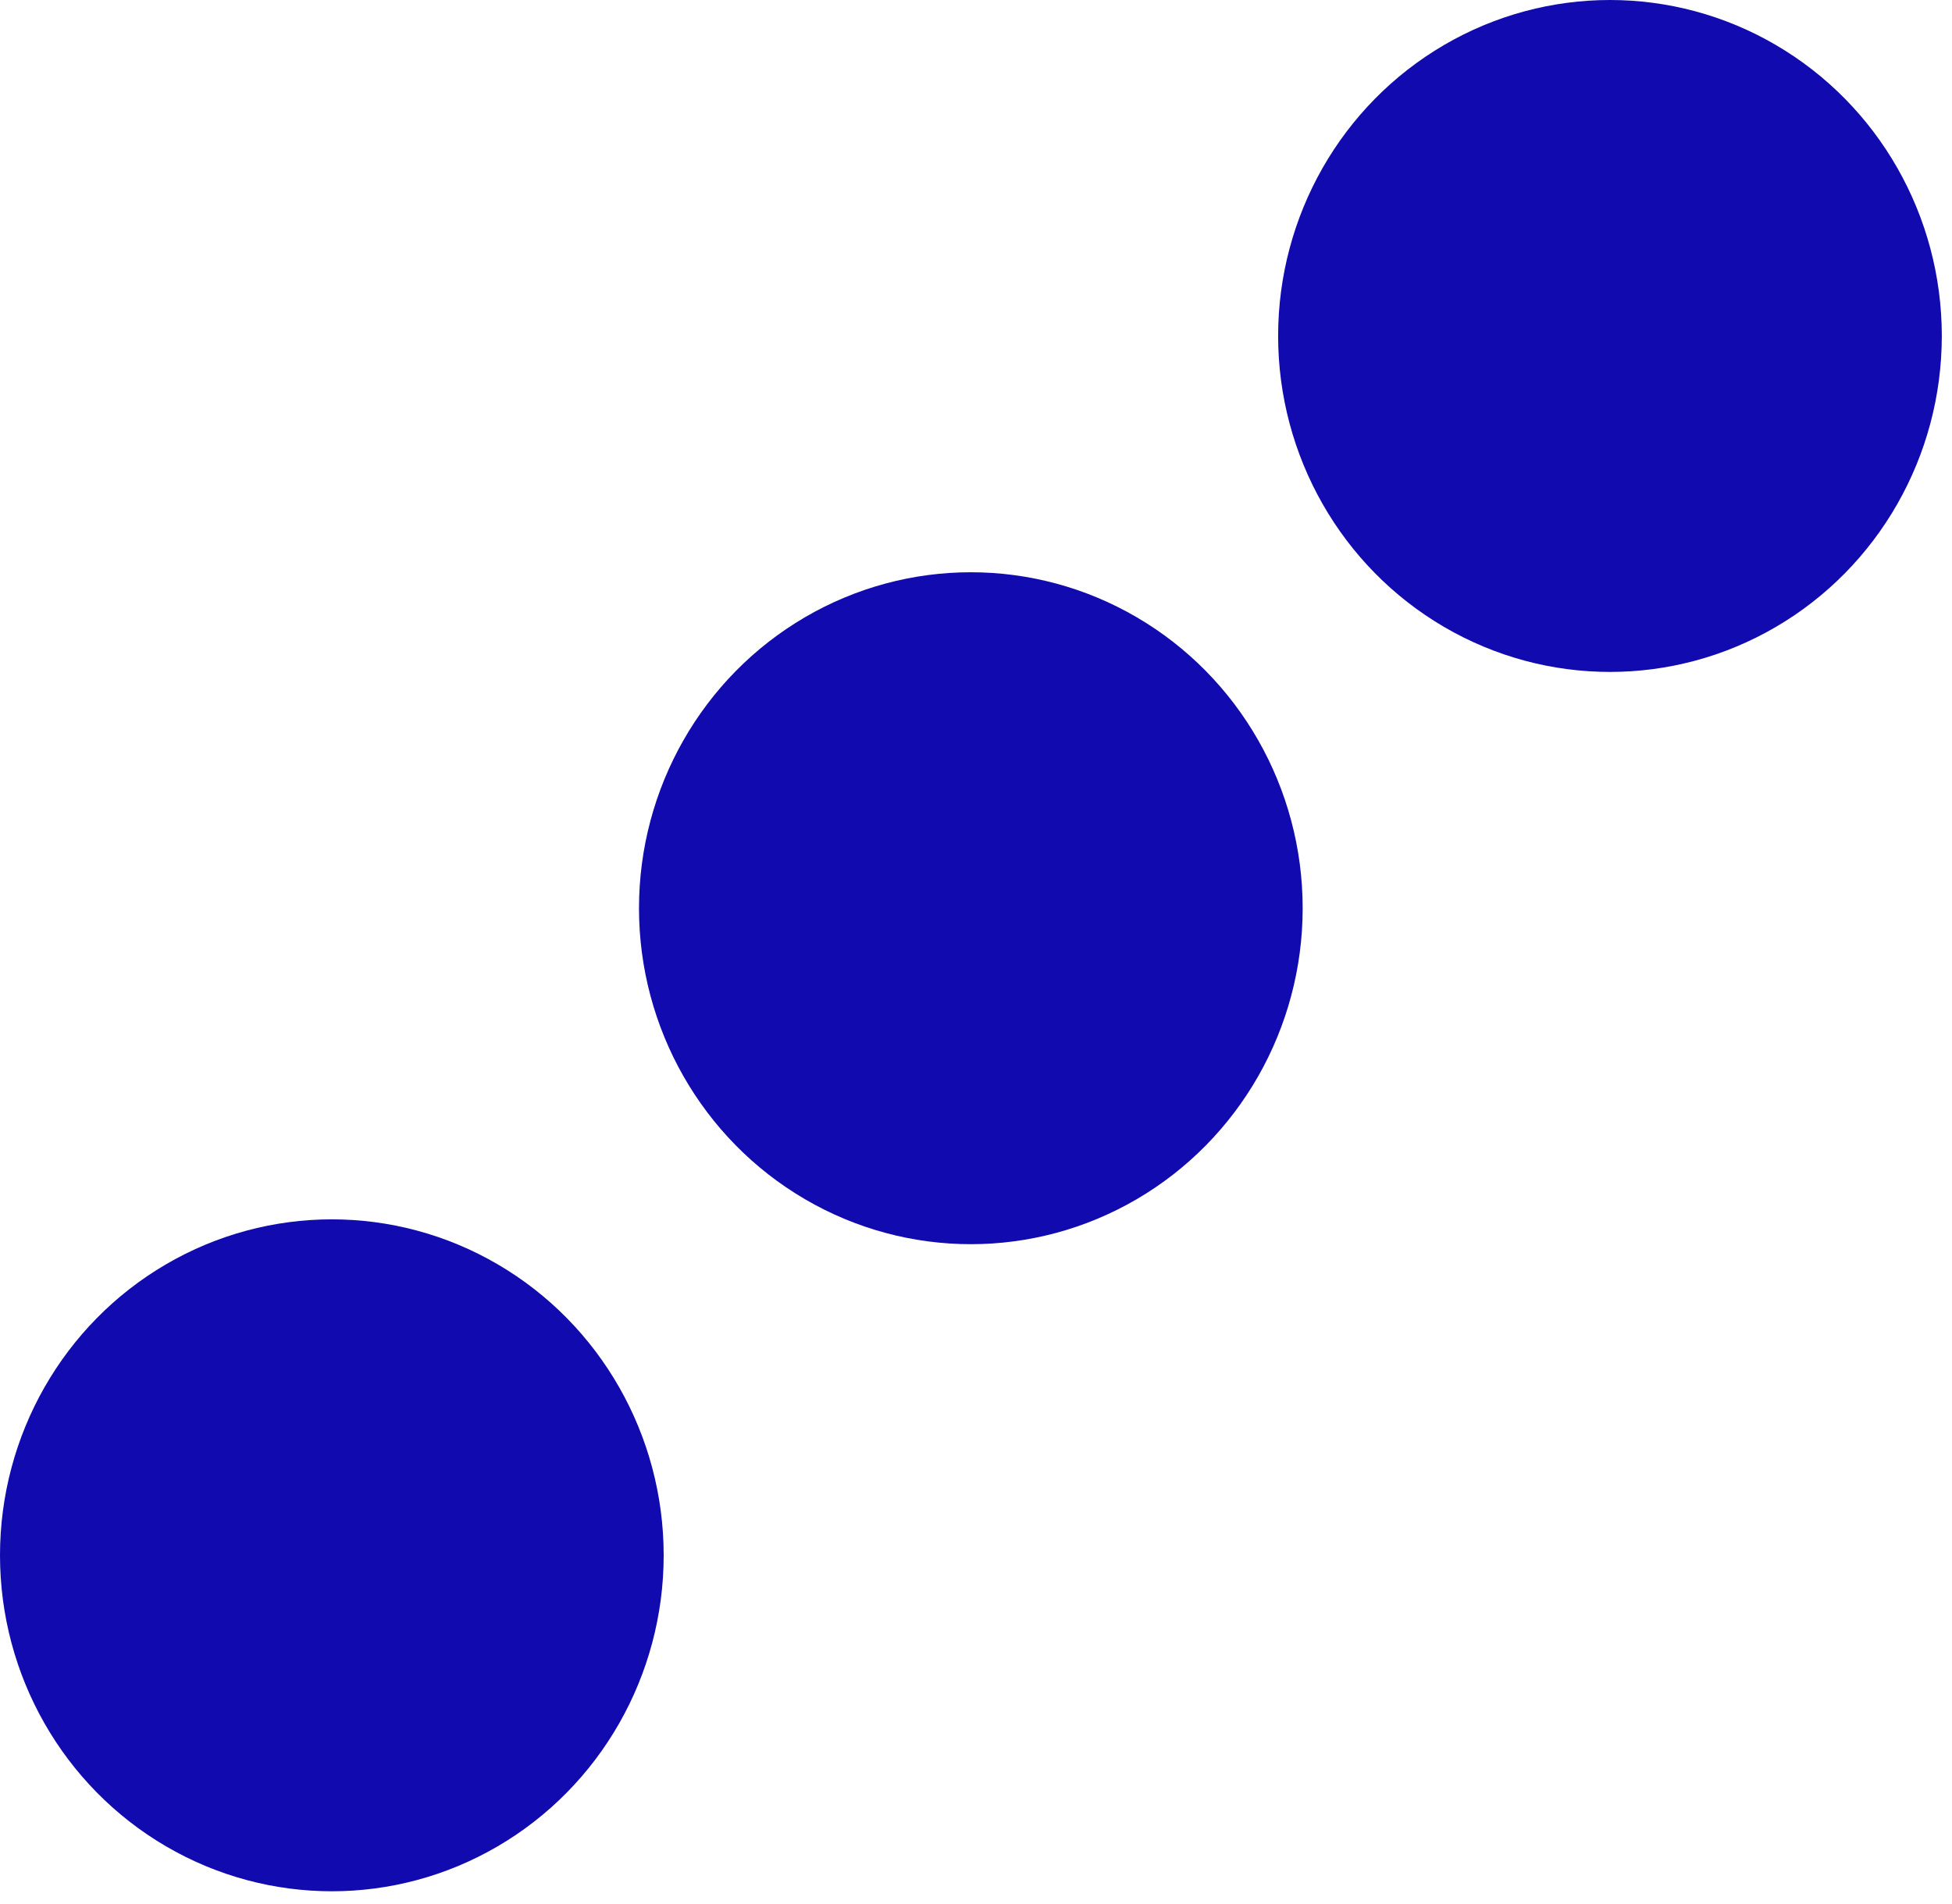
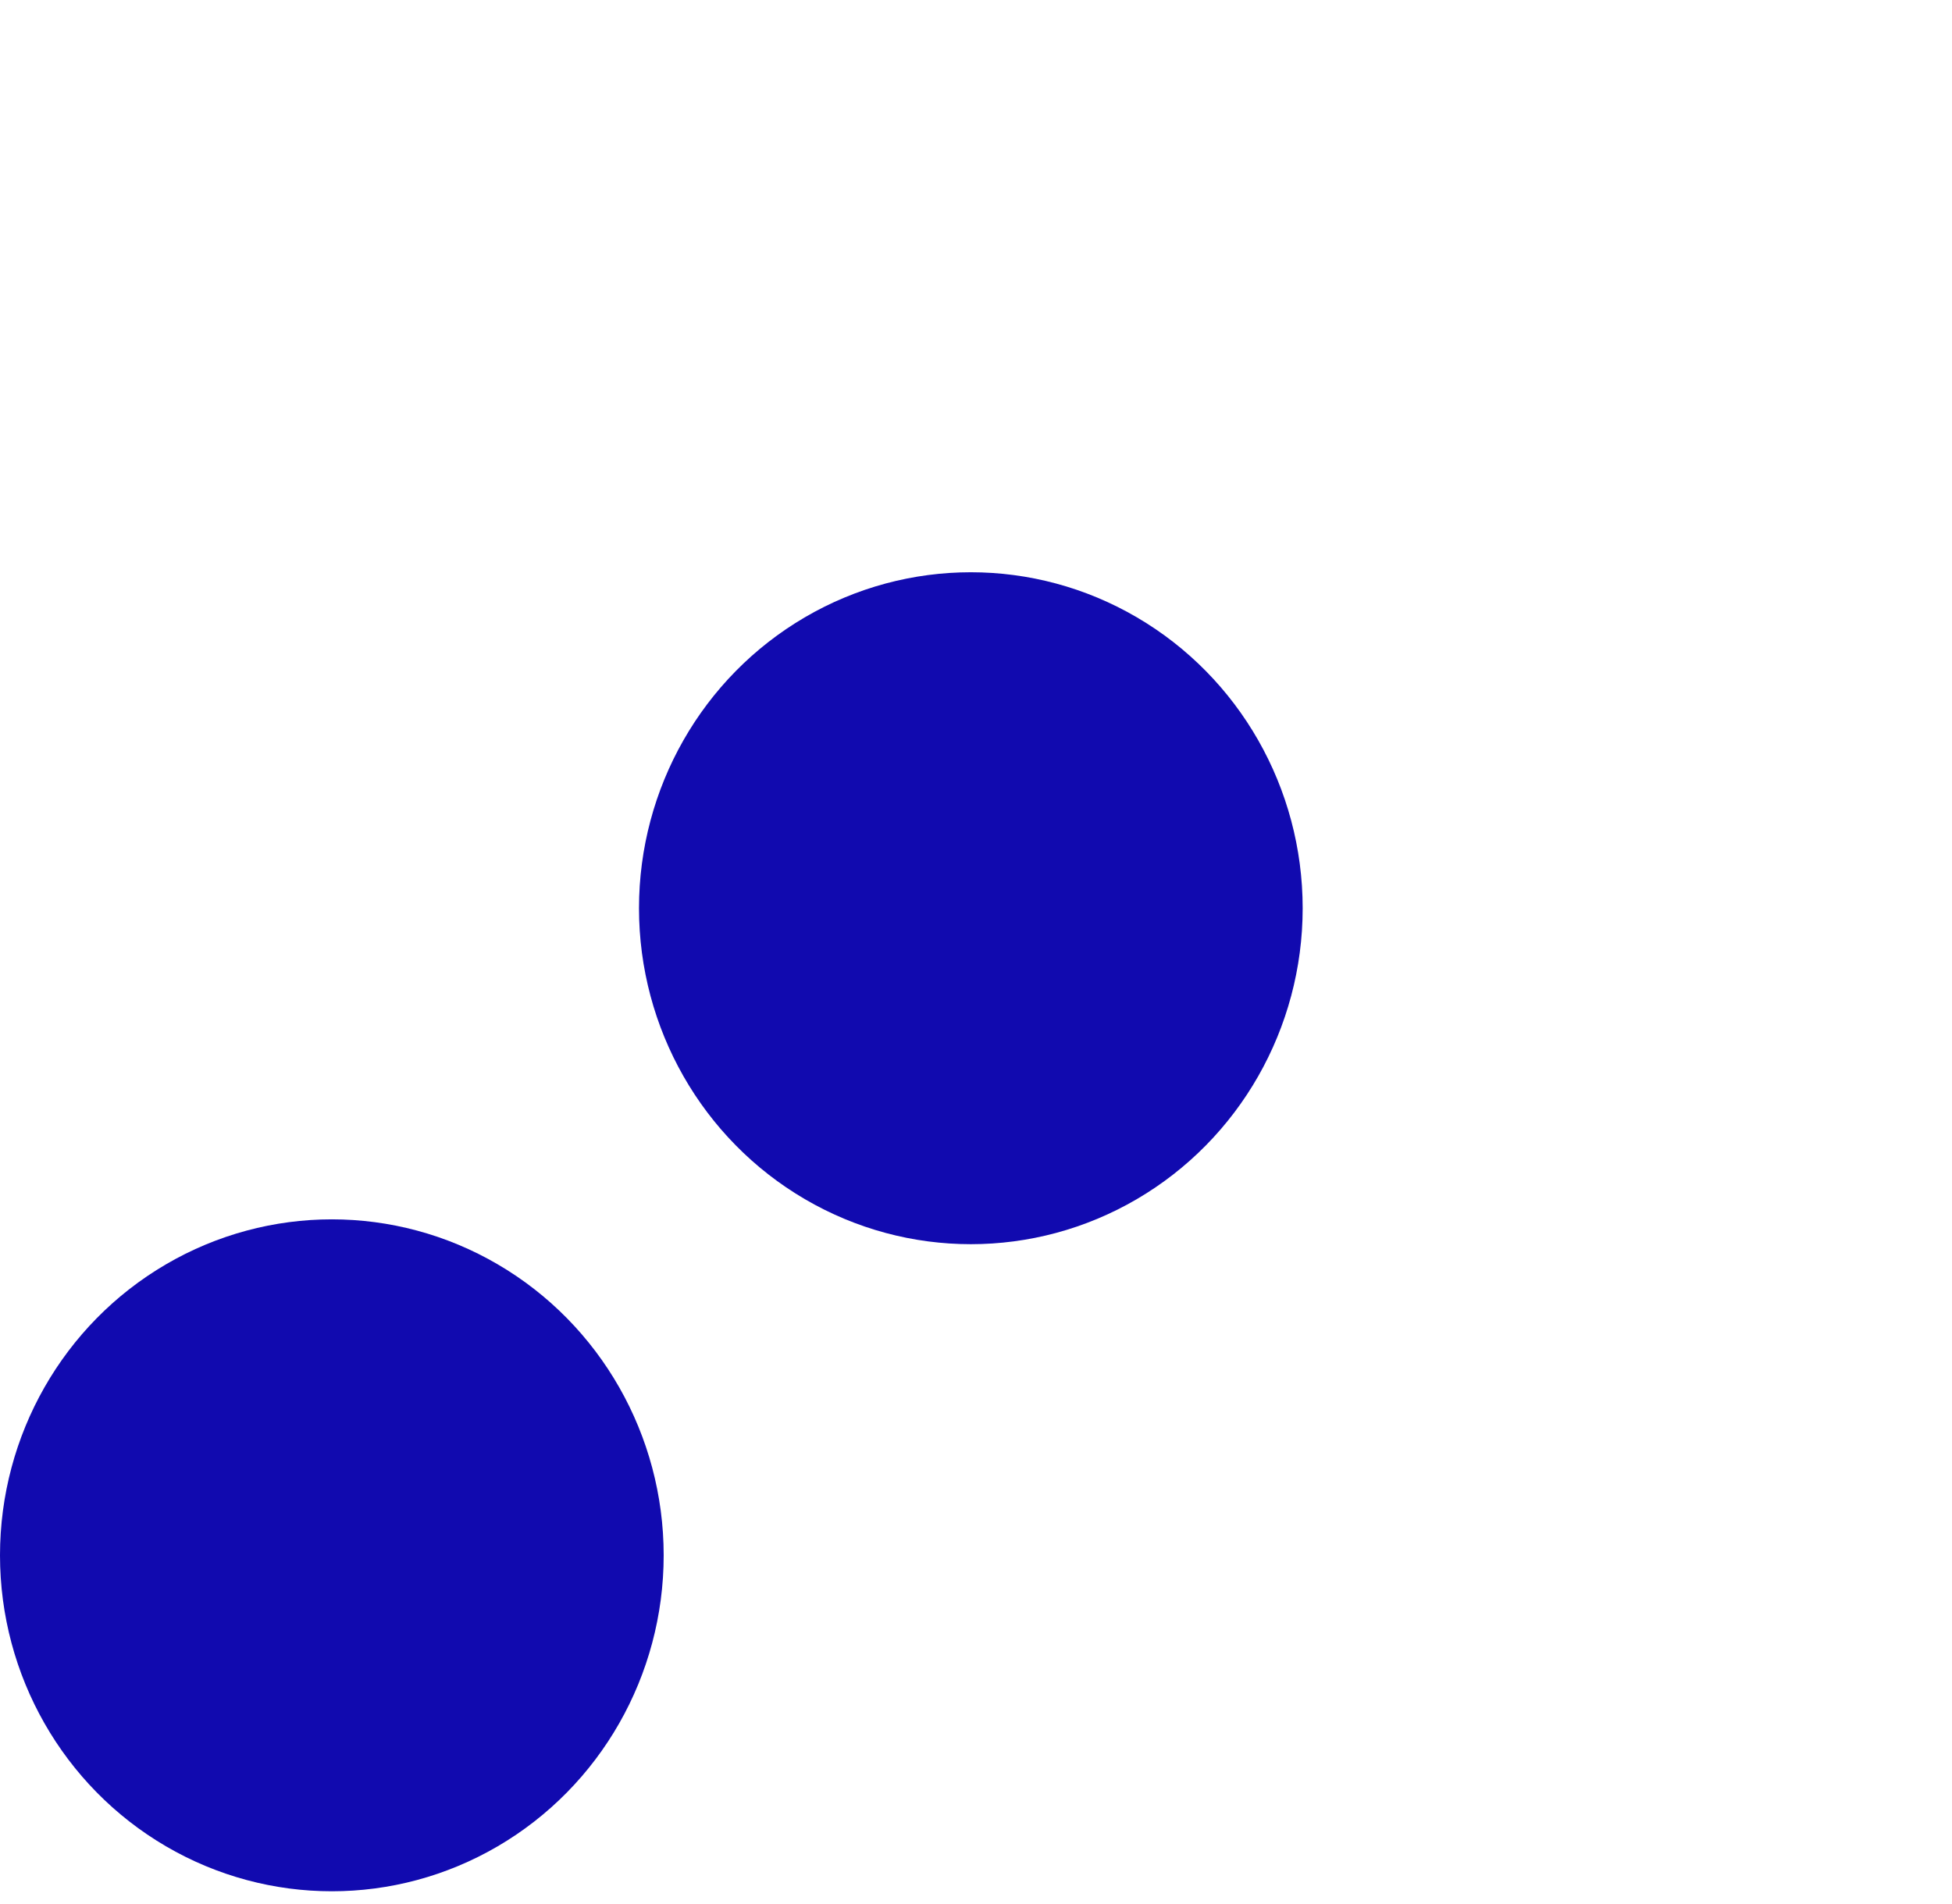
<svg xmlns="http://www.w3.org/2000/svg" width="122px" height="119px" viewBox="0 0 122 119" version="1.1">
  <title>Asset 4</title>
  <desc>Created with Sketch.</desc>
  <g id="HD" stroke="none" stroke-width="1" fill="none" fill-rule="evenodd">
    <g id="Inicio" transform="translate(-1677, -315)" fill="#110AAF">
      <g id="Principal" transform="translate(75, 48)">
        <g id="Asset-4" transform="translate(1602, 267)">
          <ellipse id="Oval" cx="20.74" cy="97.226" rx="20.74" ry="21.002" />
          <ellipse id="Oval" cx="60.677" cy="56.775" rx="20.74" ry="21.002" />
-           <ellipse id="Oval" cx="100.623" cy="21.002" rx="20.74" ry="21.002" />
        </g>
      </g>
    </g>
  </g>
</svg>